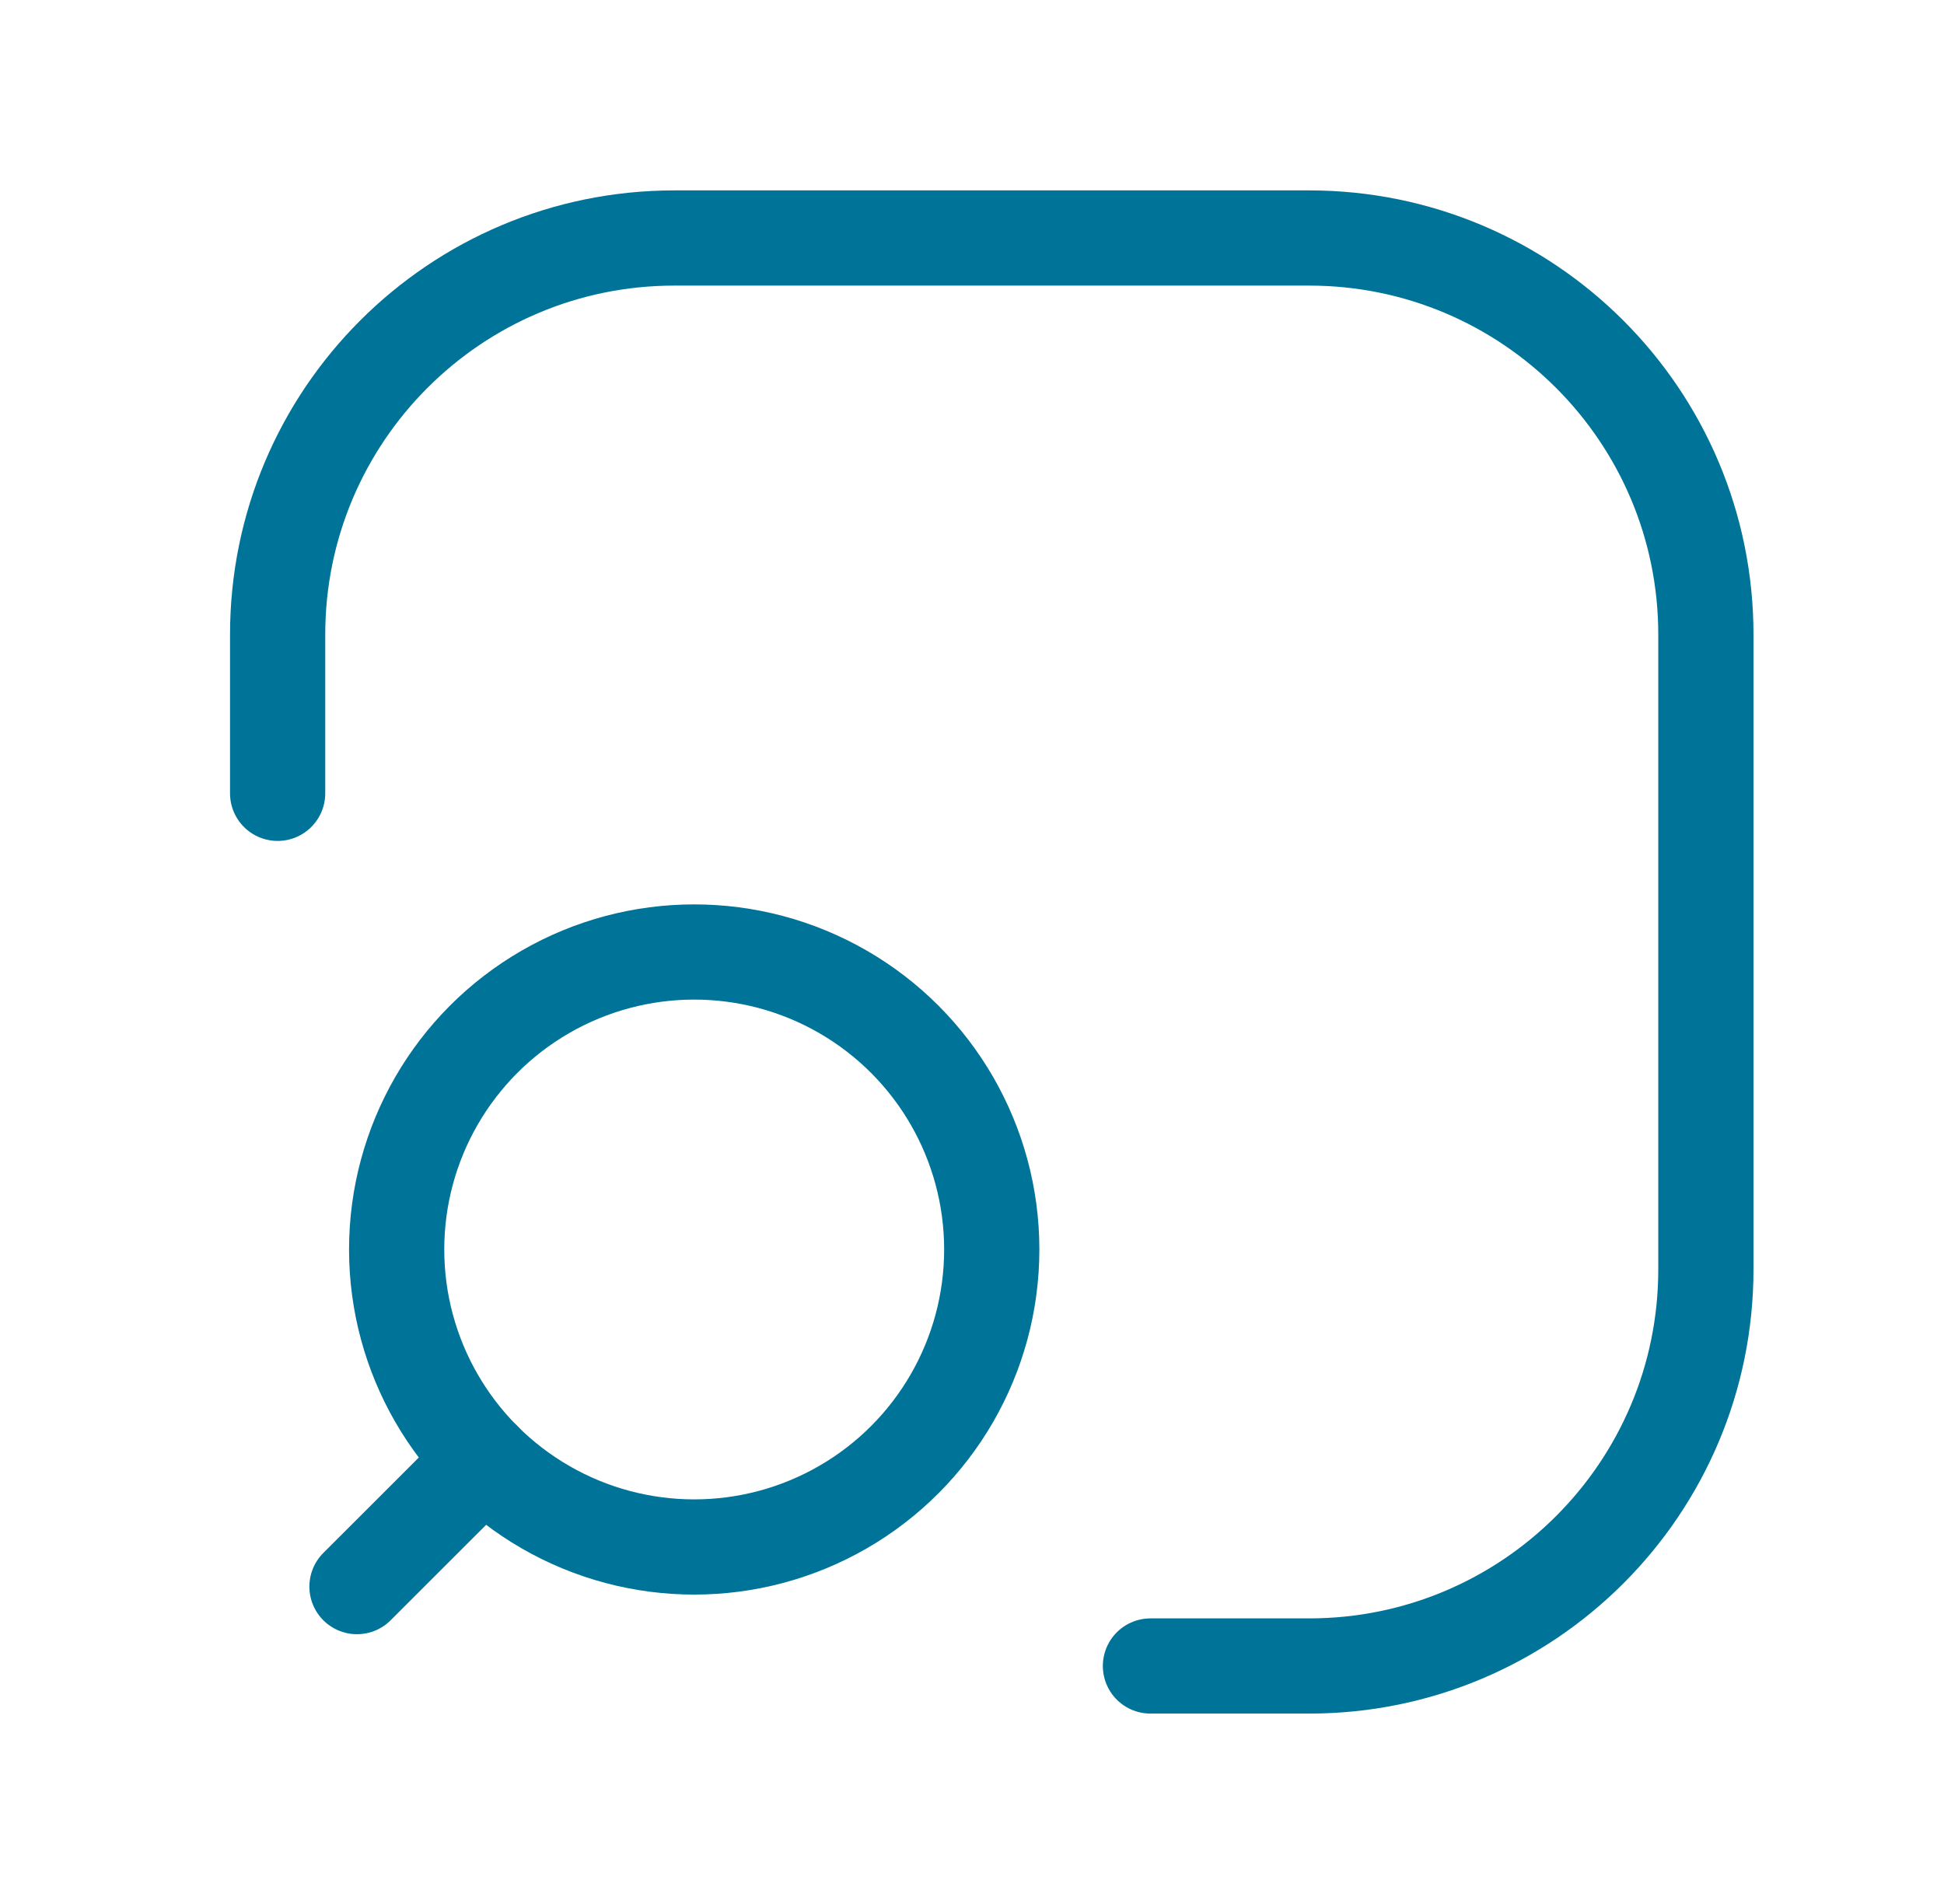
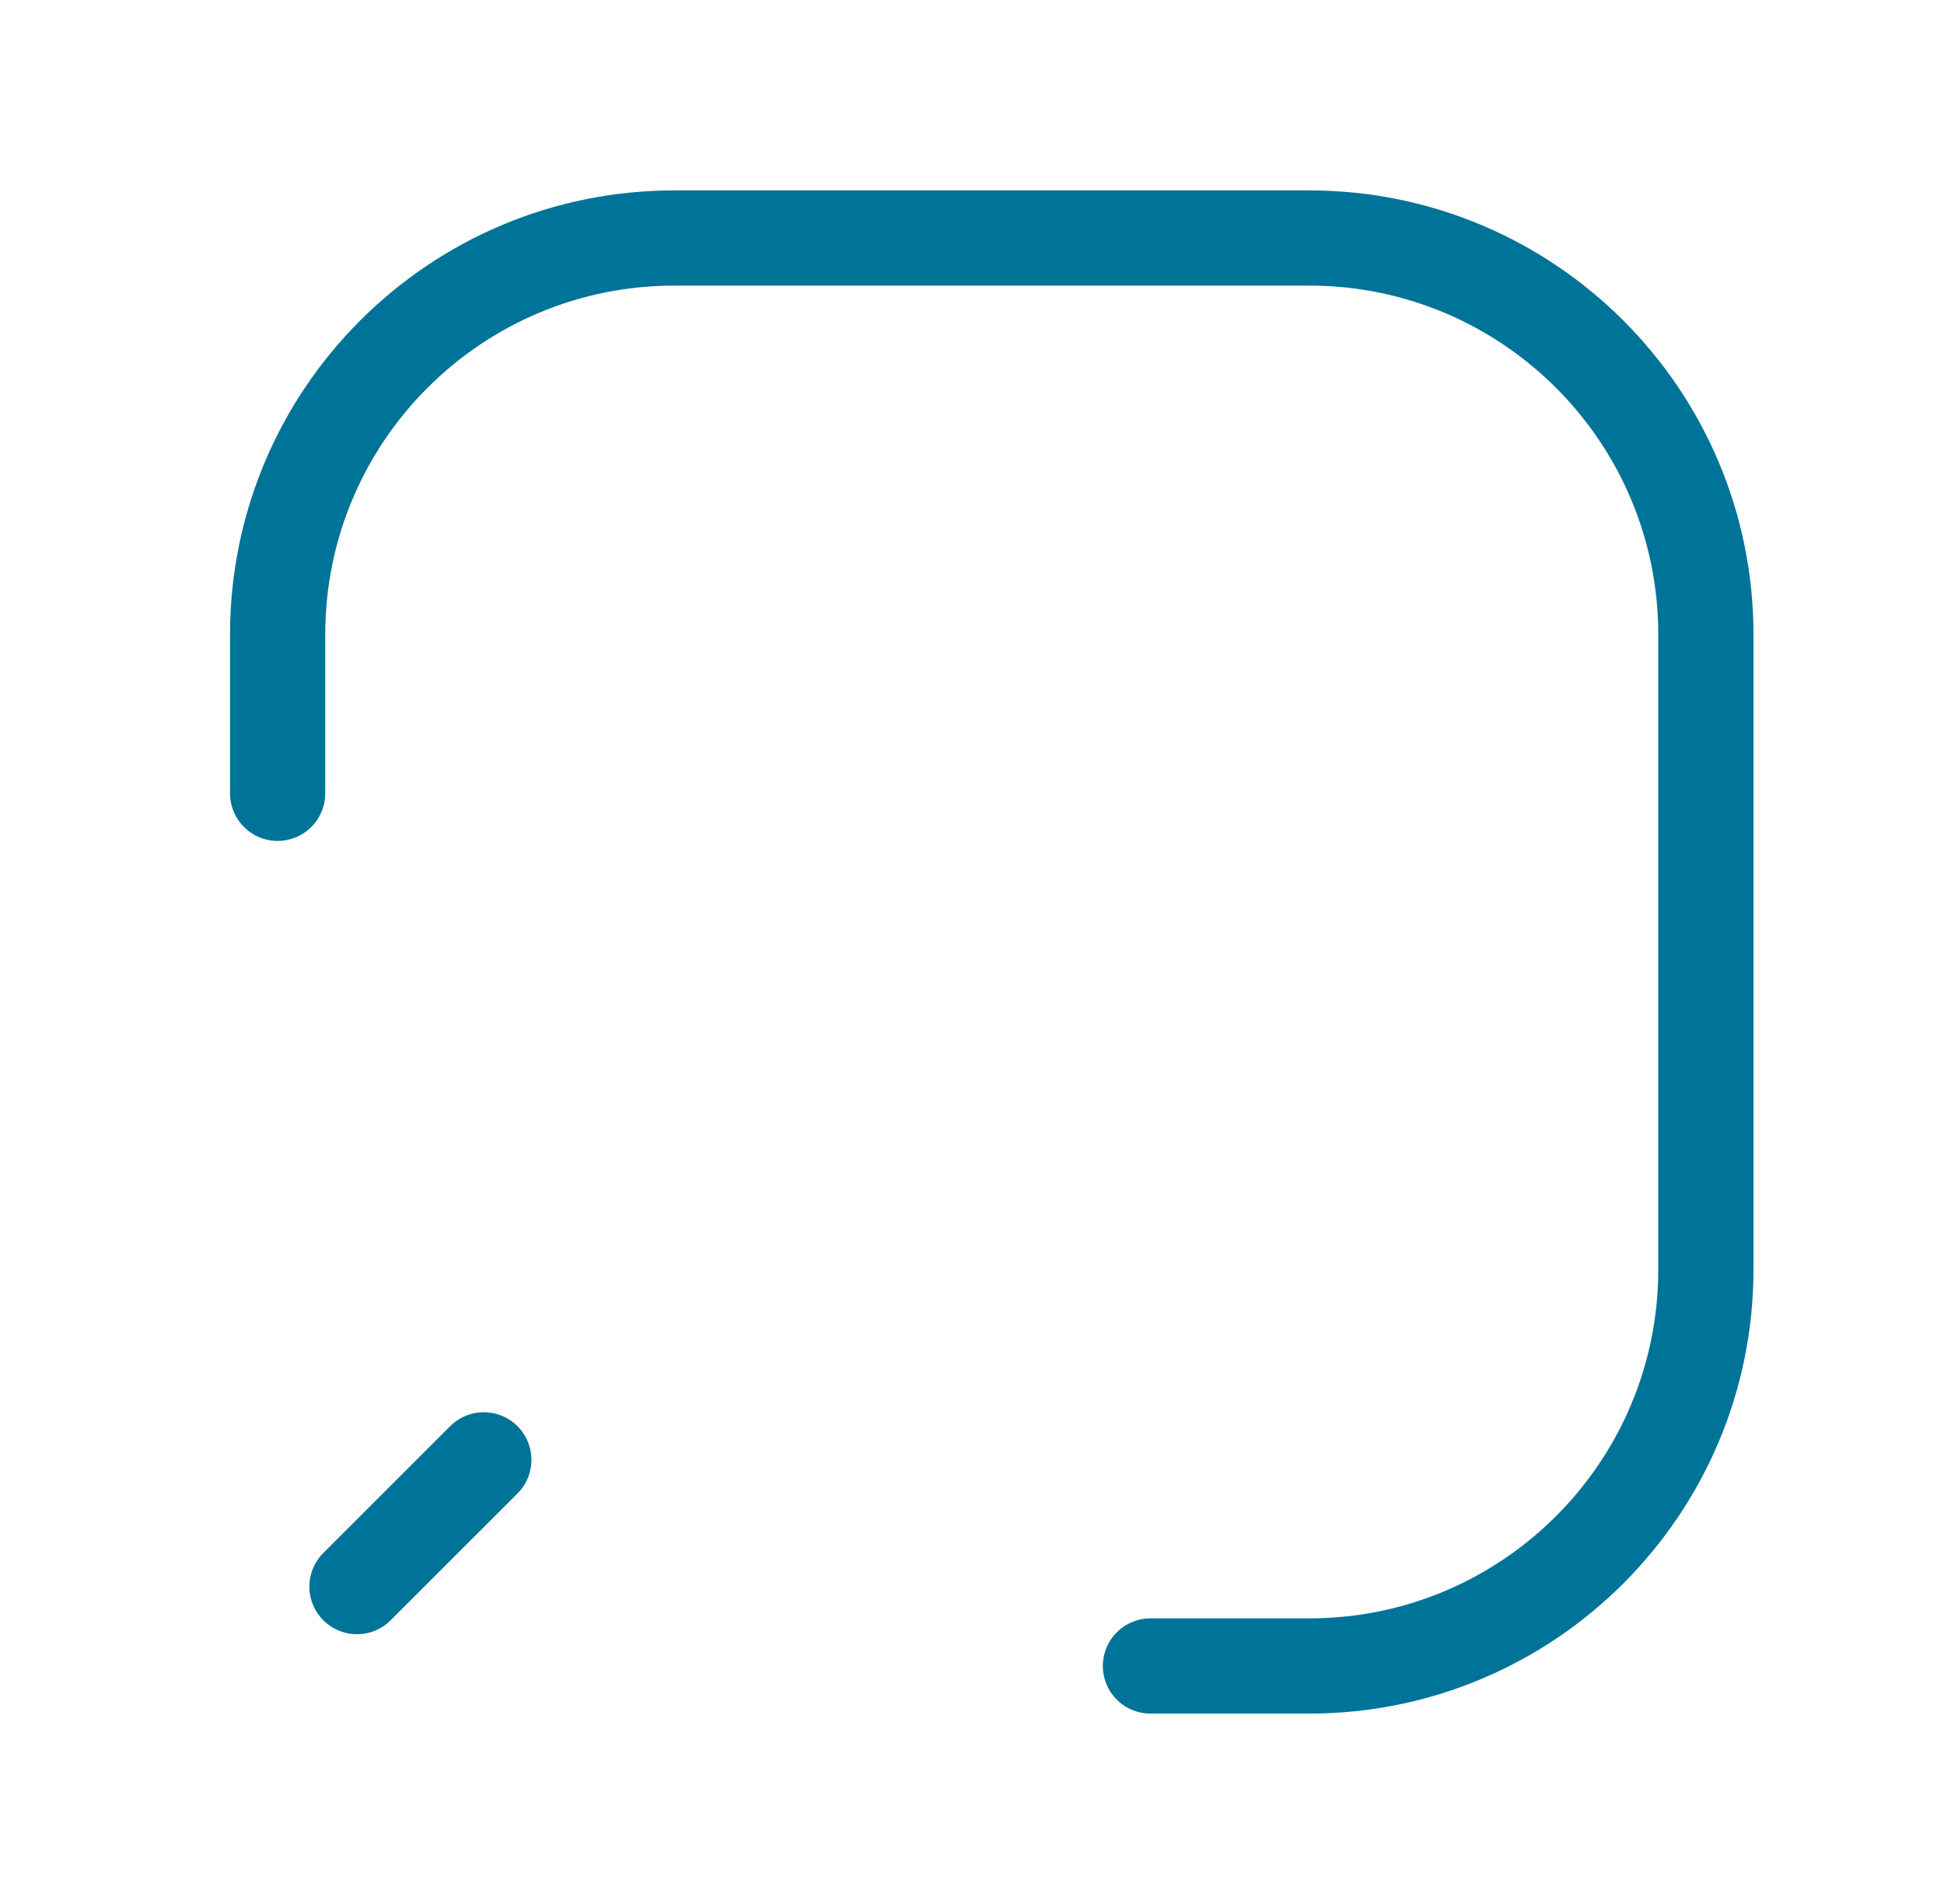
<svg xmlns="http://www.w3.org/2000/svg" width="49" height="48" viewBox="0 0 49 48" fill="none">
  <path d="M12.195 36.803L8.998 39.999" stroke="#007398" stroke-width="2.4" stroke-linecap="round" stroke-linejoin="round" />
-   <circle cx="17.498" cy="31.5" r="7.5" stroke="#007398" stroke-width="2.4" stroke-linecap="round" stroke-linejoin="round" />
  <path d="M6.998 20V16C6.998 10.477 11.475 6 16.998 6H32.998C38.521 6 42.998 10.477 42.998 16V32C42.998 37.523 38.521 42 32.998 42H28.998" stroke="#007398" stroke-width="2.4" stroke-linecap="round" stroke-linejoin="round" />
</svg>